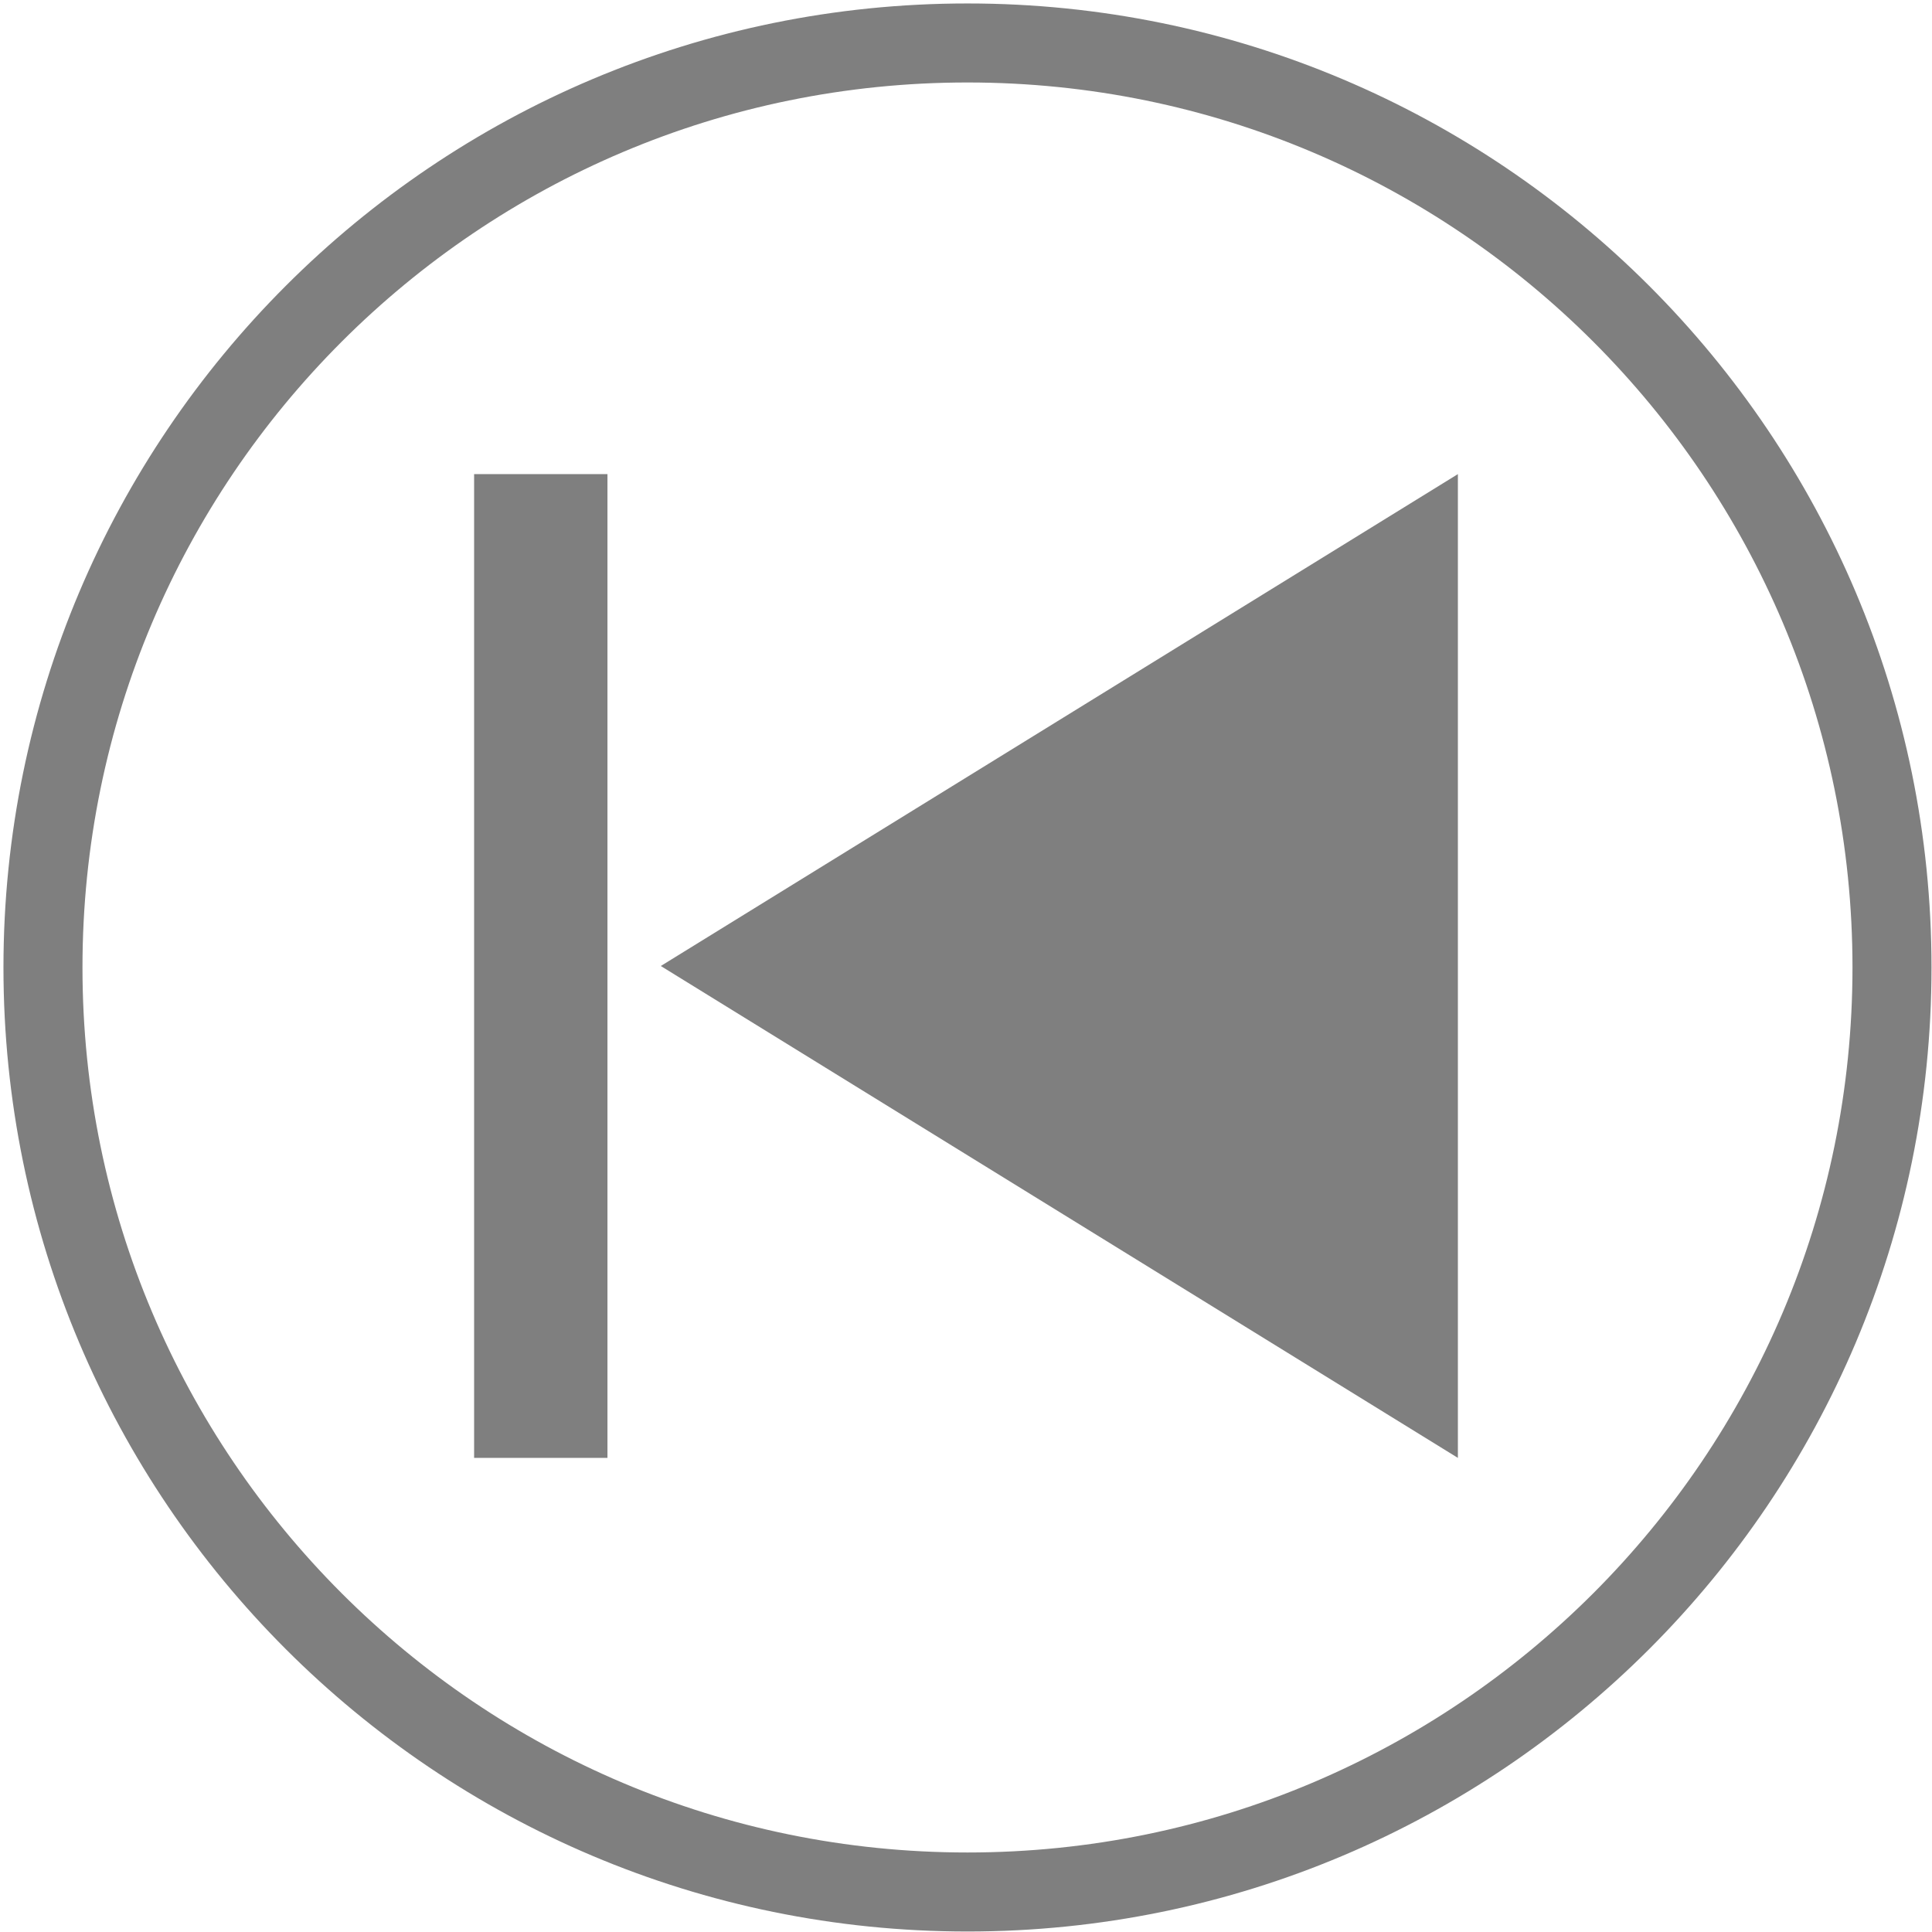
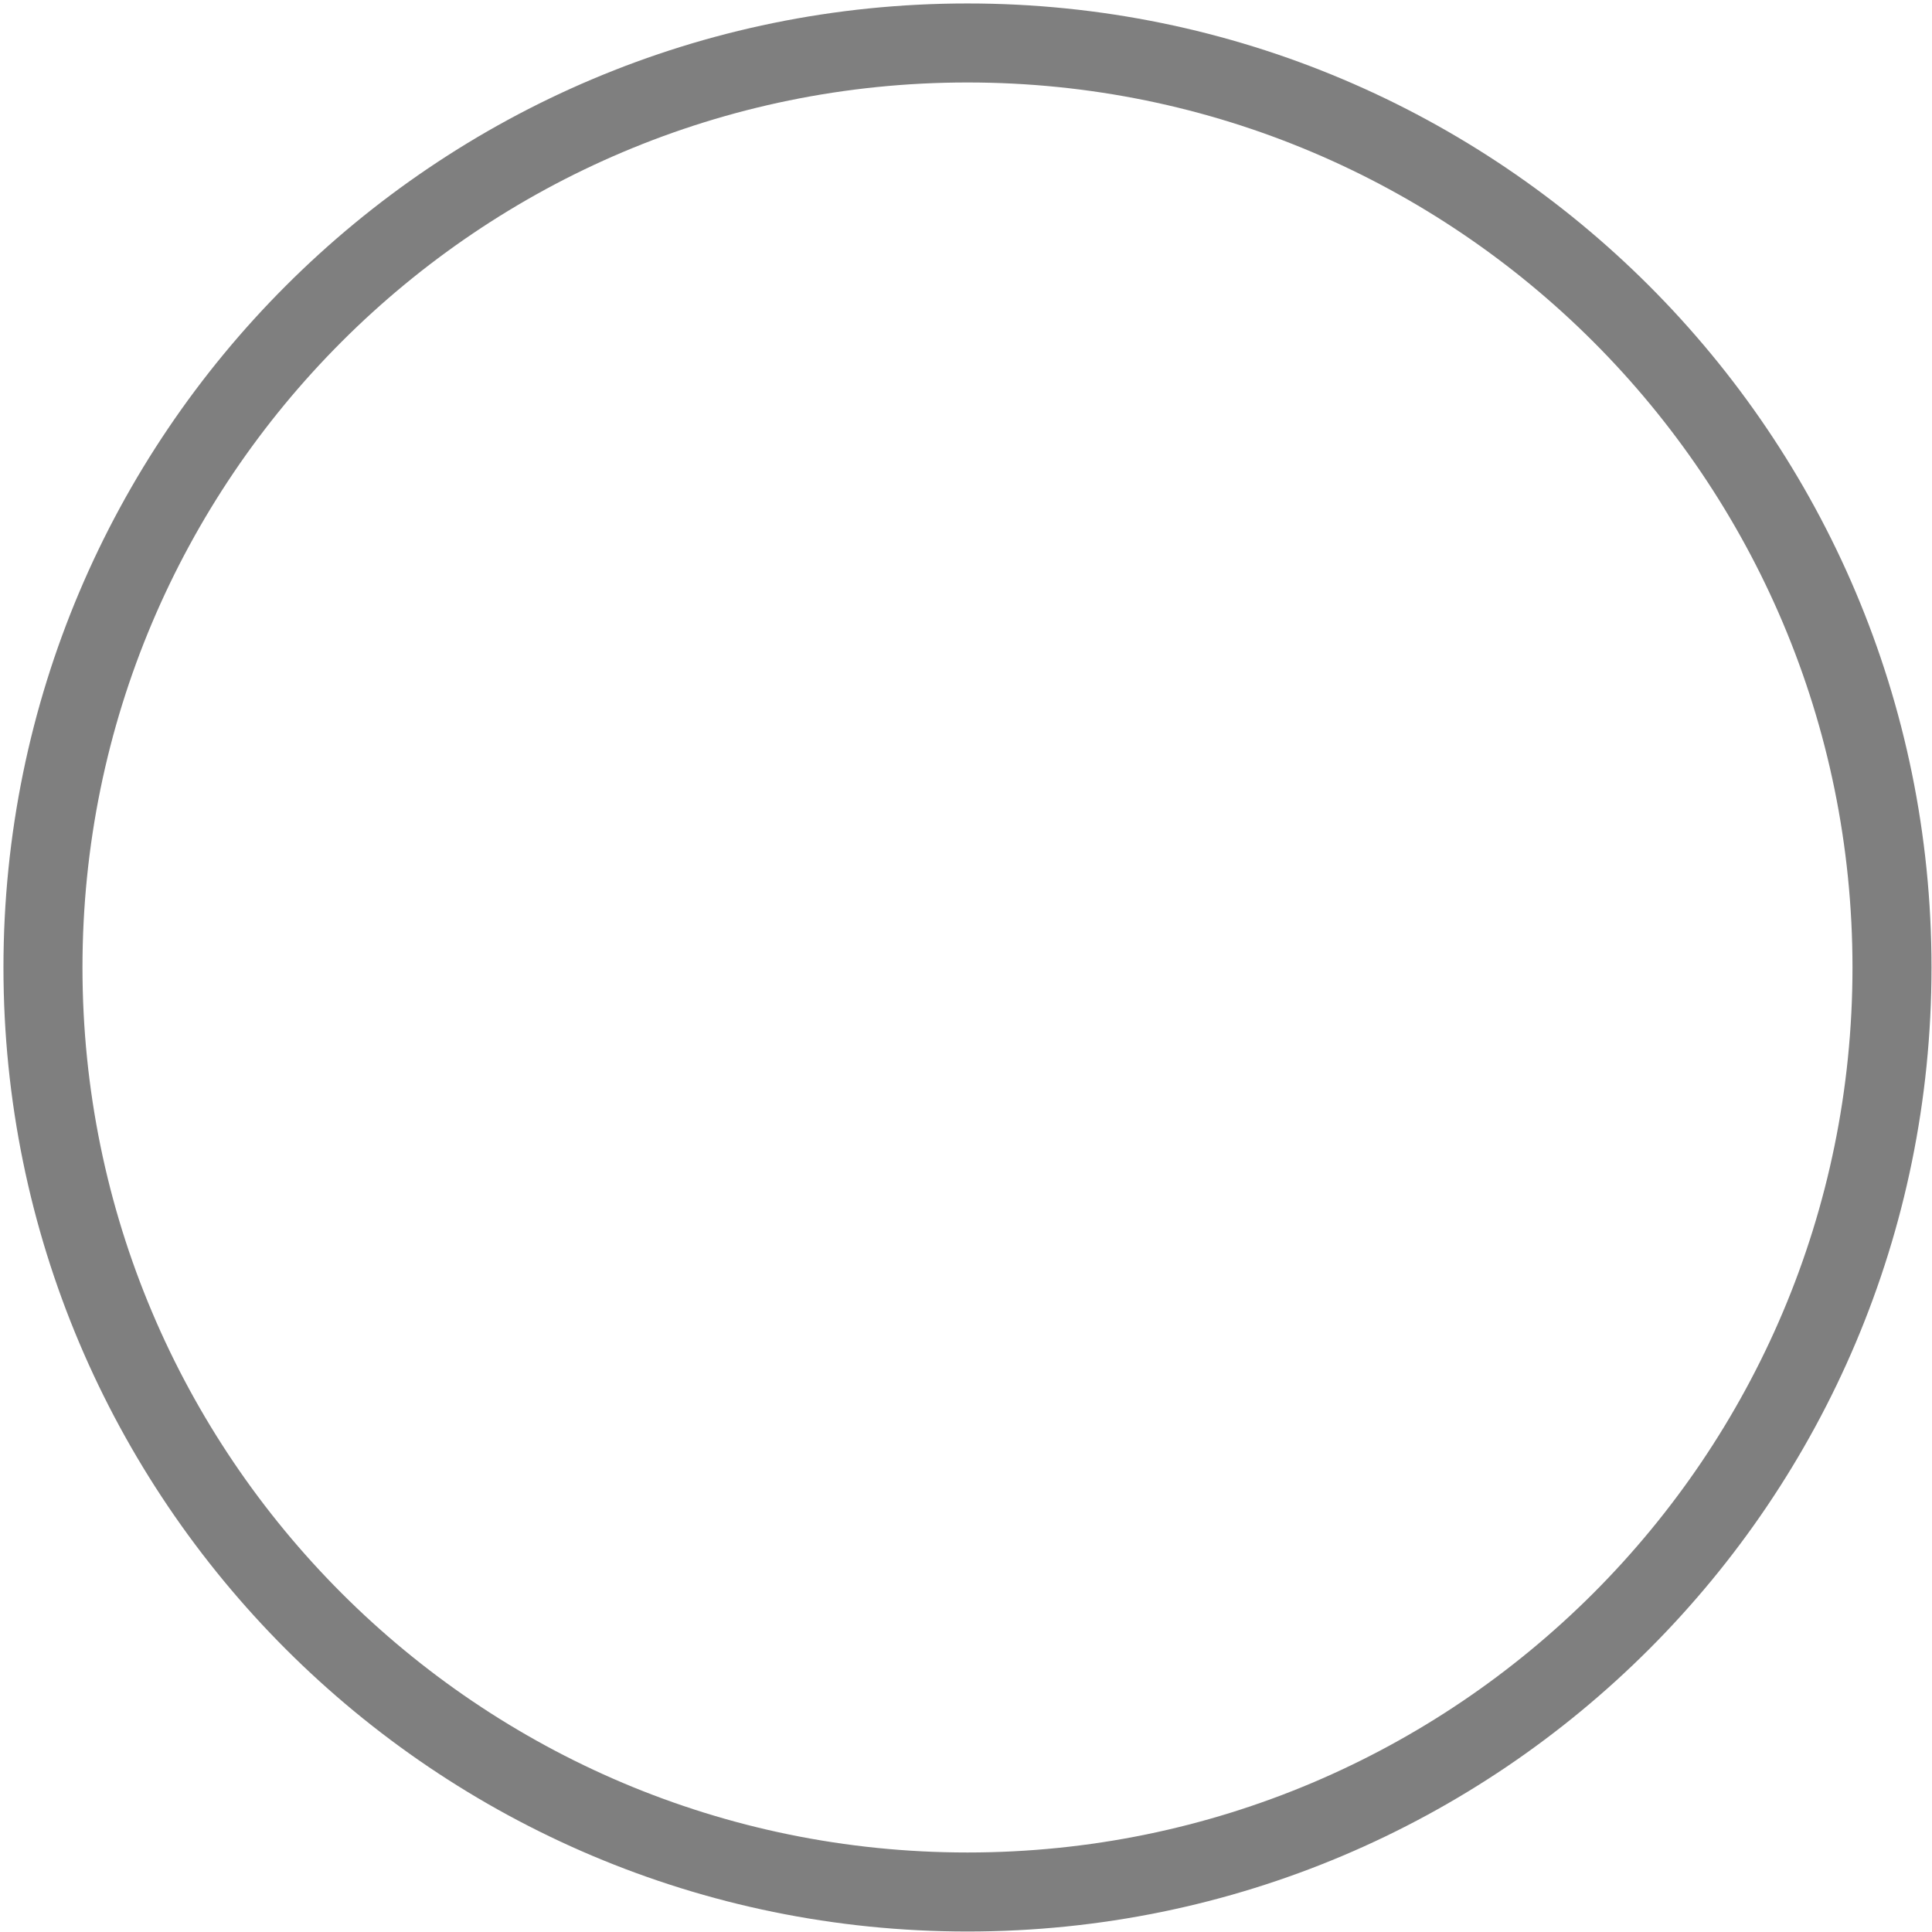
<svg xmlns="http://www.w3.org/2000/svg" width="652" height="652" overflow="hidden">
  <defs>
    <clipPath id="clip0">
      <rect x="314" y="34" width="652" height="652" />
    </clipPath>
  </defs>
  <g clip-path="url(#clip0)" transform="translate(-314 -34)">
    <path d="M952.5 360.5C952.5 532.813 812.813 672.5 640.5 672.5 468.187 672.5 328.5 532.813 328.5 360.5 328.5 188.187 468.187 48.5 640.5 48.5 812.813 48.5 952.5 188.187 952.5 360.5Z" stroke="#7F7F7F" stroke-width="26.667" stroke-miterlimit="8" fill="none" fill-rule="evenodd" />
-     <path d="M806 526 537 360 806 194Z" fill="#7F7F7F" fill-rule="evenodd" />
-     <rect x="474" y="194" width="45" height="332" fill="#7F7F7F" />
  </g>
</svg>